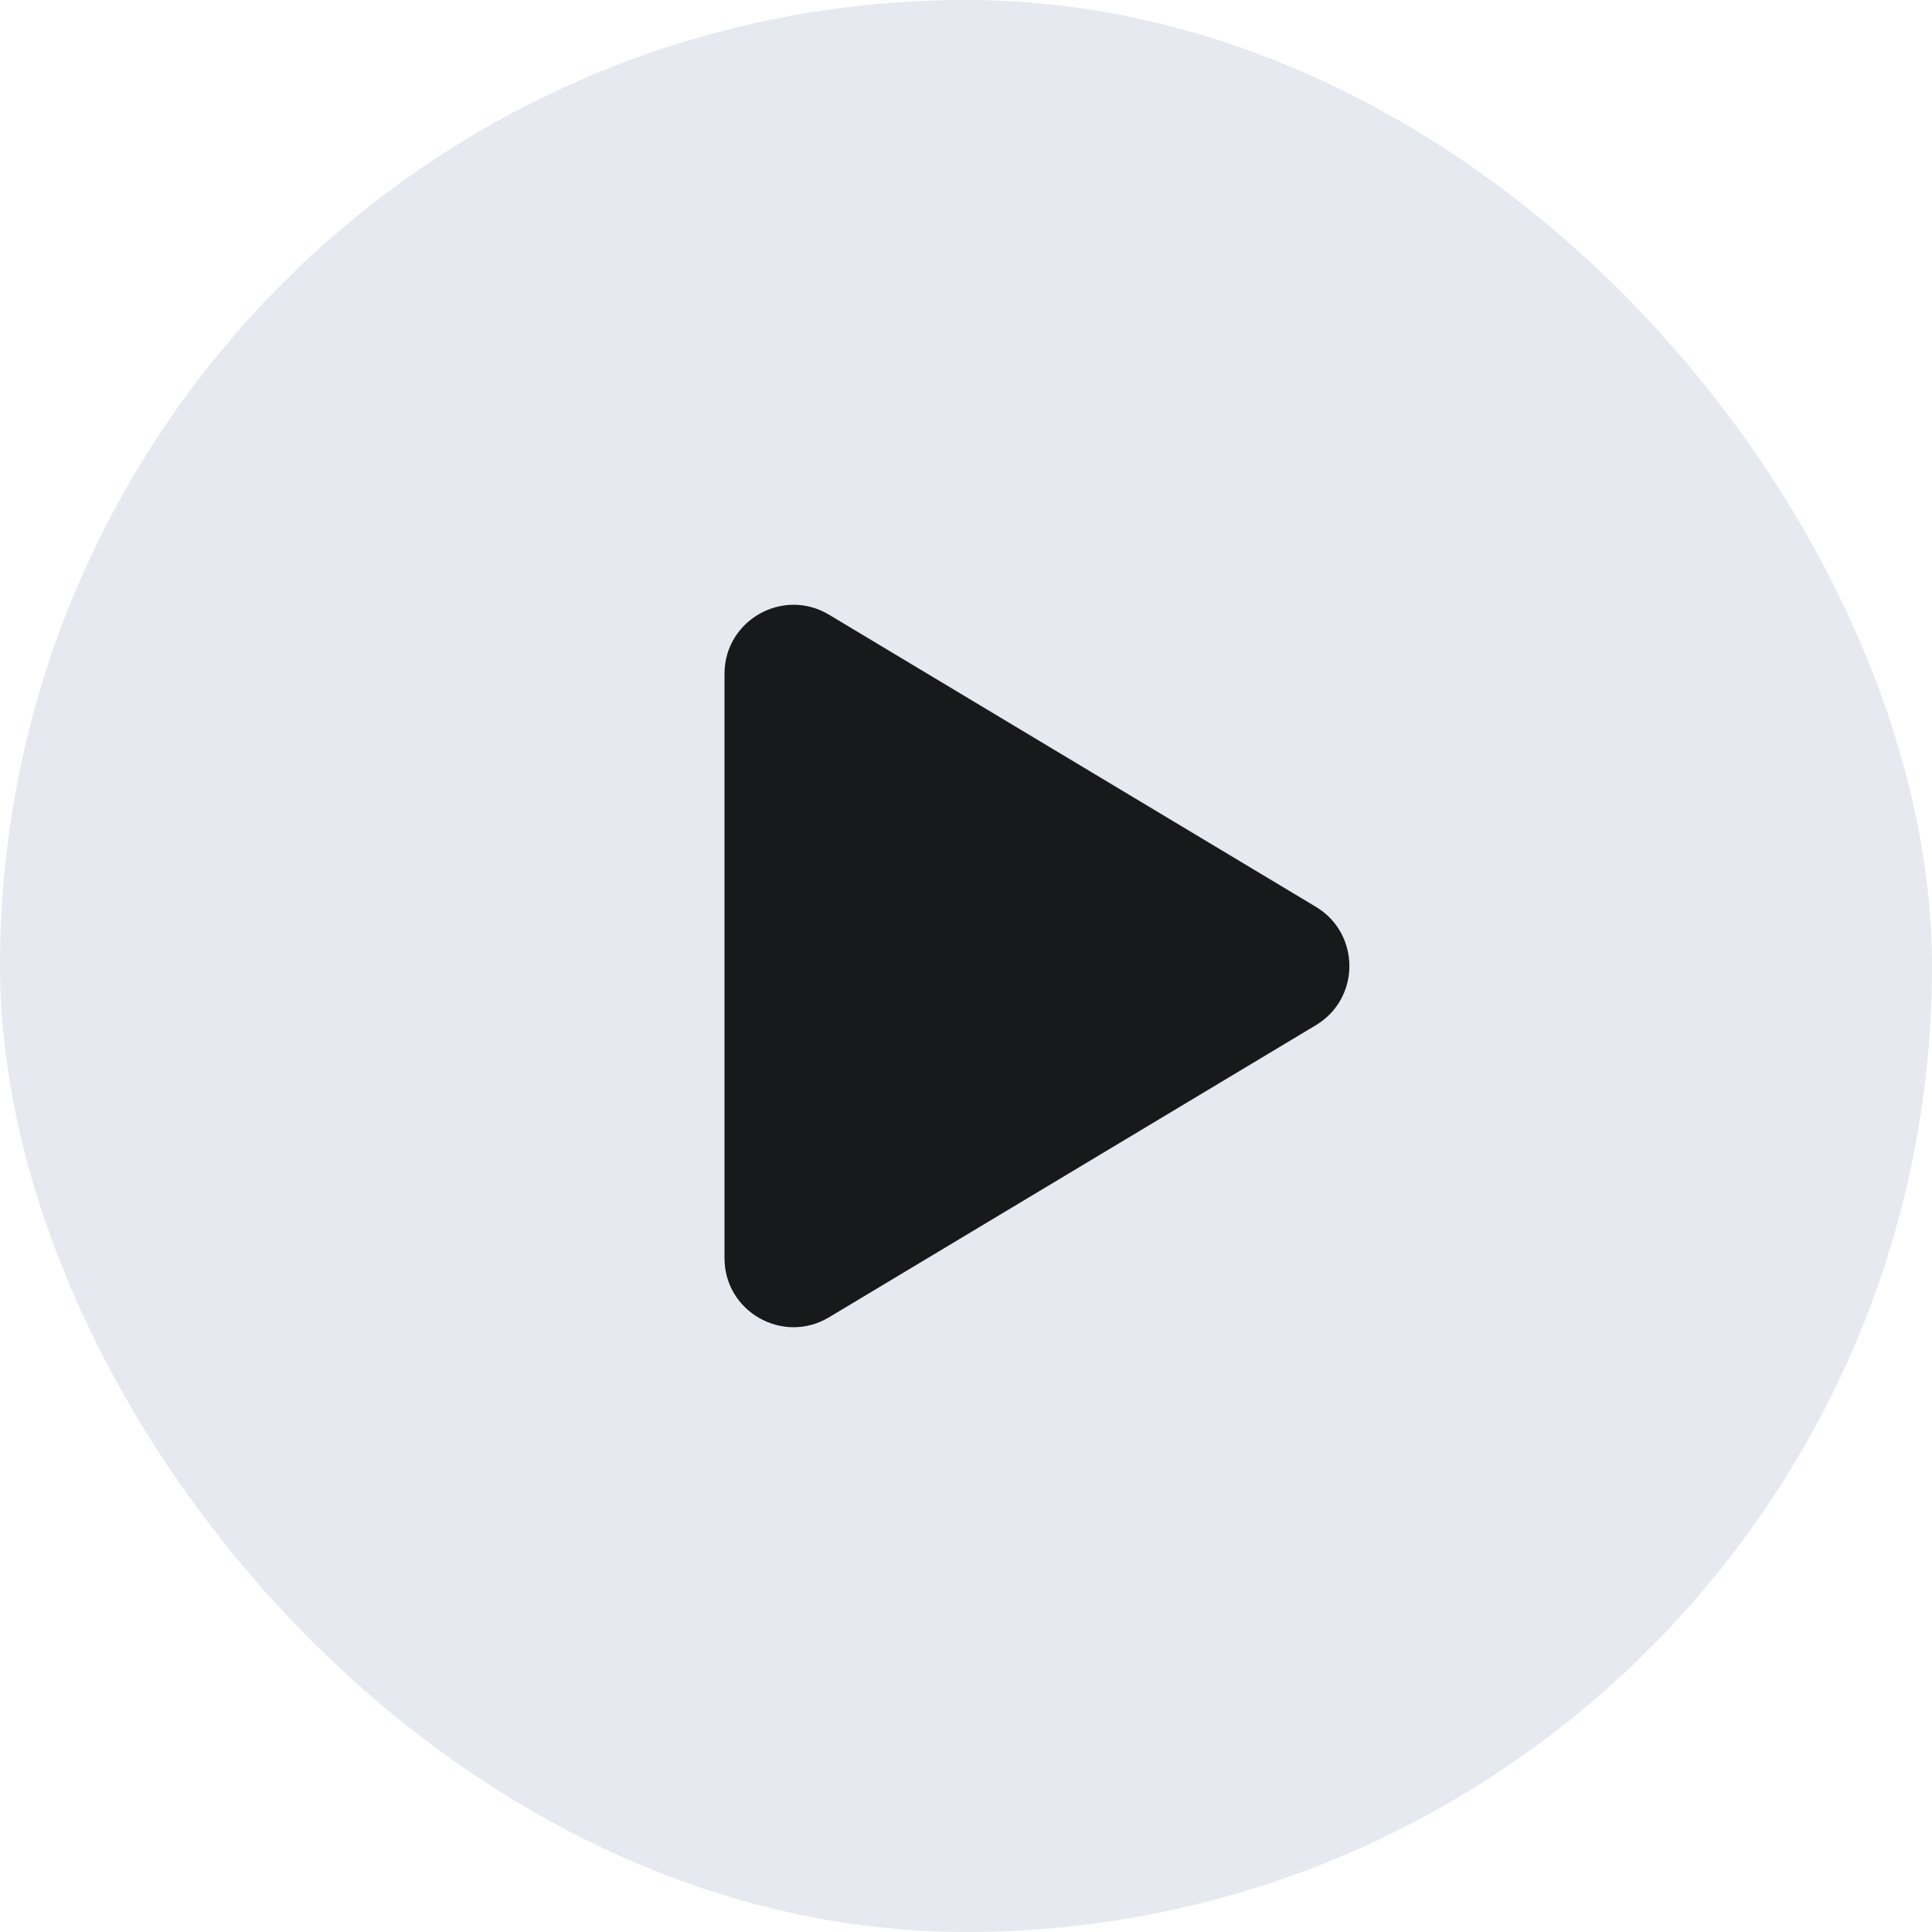
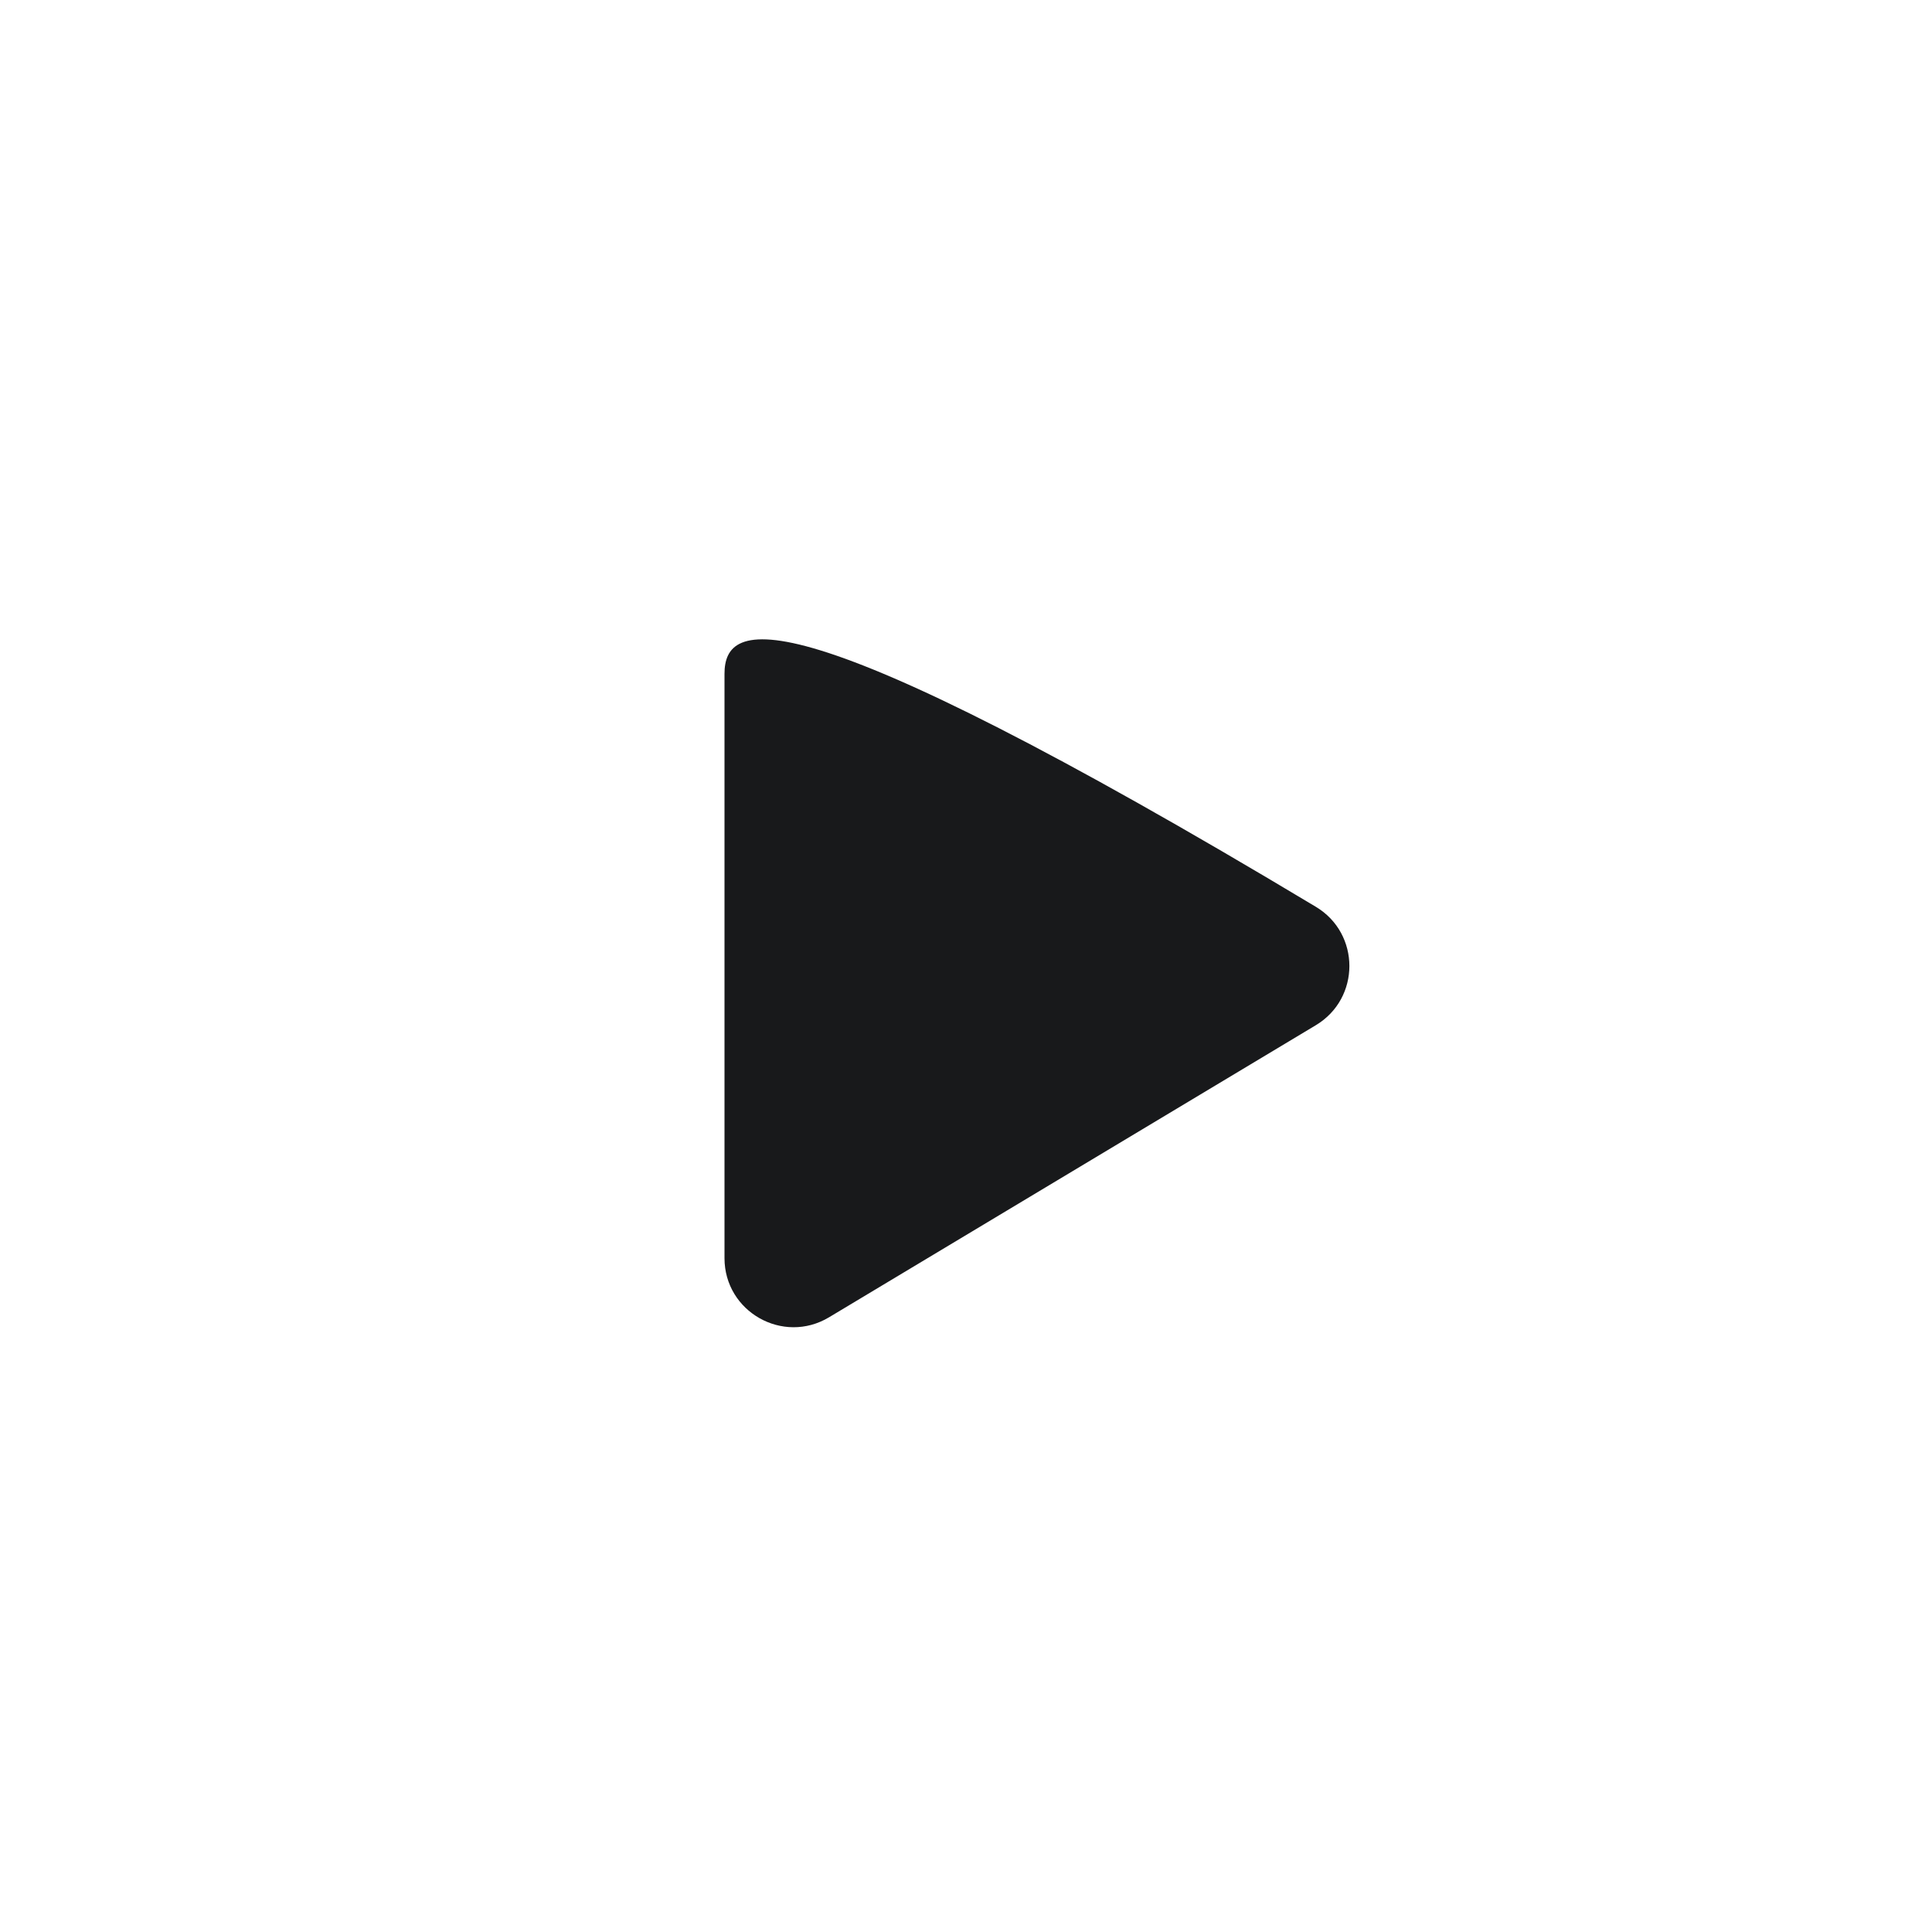
<svg xmlns="http://www.w3.org/2000/svg" width="56" height="56" viewBox="0 0 56 56" fill="none">
-   <rect width="56" height="56" rx="28" fill="#E6E9EF" />
-   <path d="M38.142 29.715C39.436 28.938 39.436 27.062 38.142 26.285L24.029 17.817C22.696 17.018 21 17.978 21 19.532V36.468C21 38.022 22.696 38.982 24.029 38.183L38.142 29.715Z" fill="#18191B" />
+   <path d="M38.142 29.715C39.436 28.938 39.436 27.062 38.142 26.285C22.696 17.018 21 17.978 21 19.532V36.468C21 38.022 22.696 38.982 24.029 38.183L38.142 29.715Z" fill="#18191B" />
</svg>